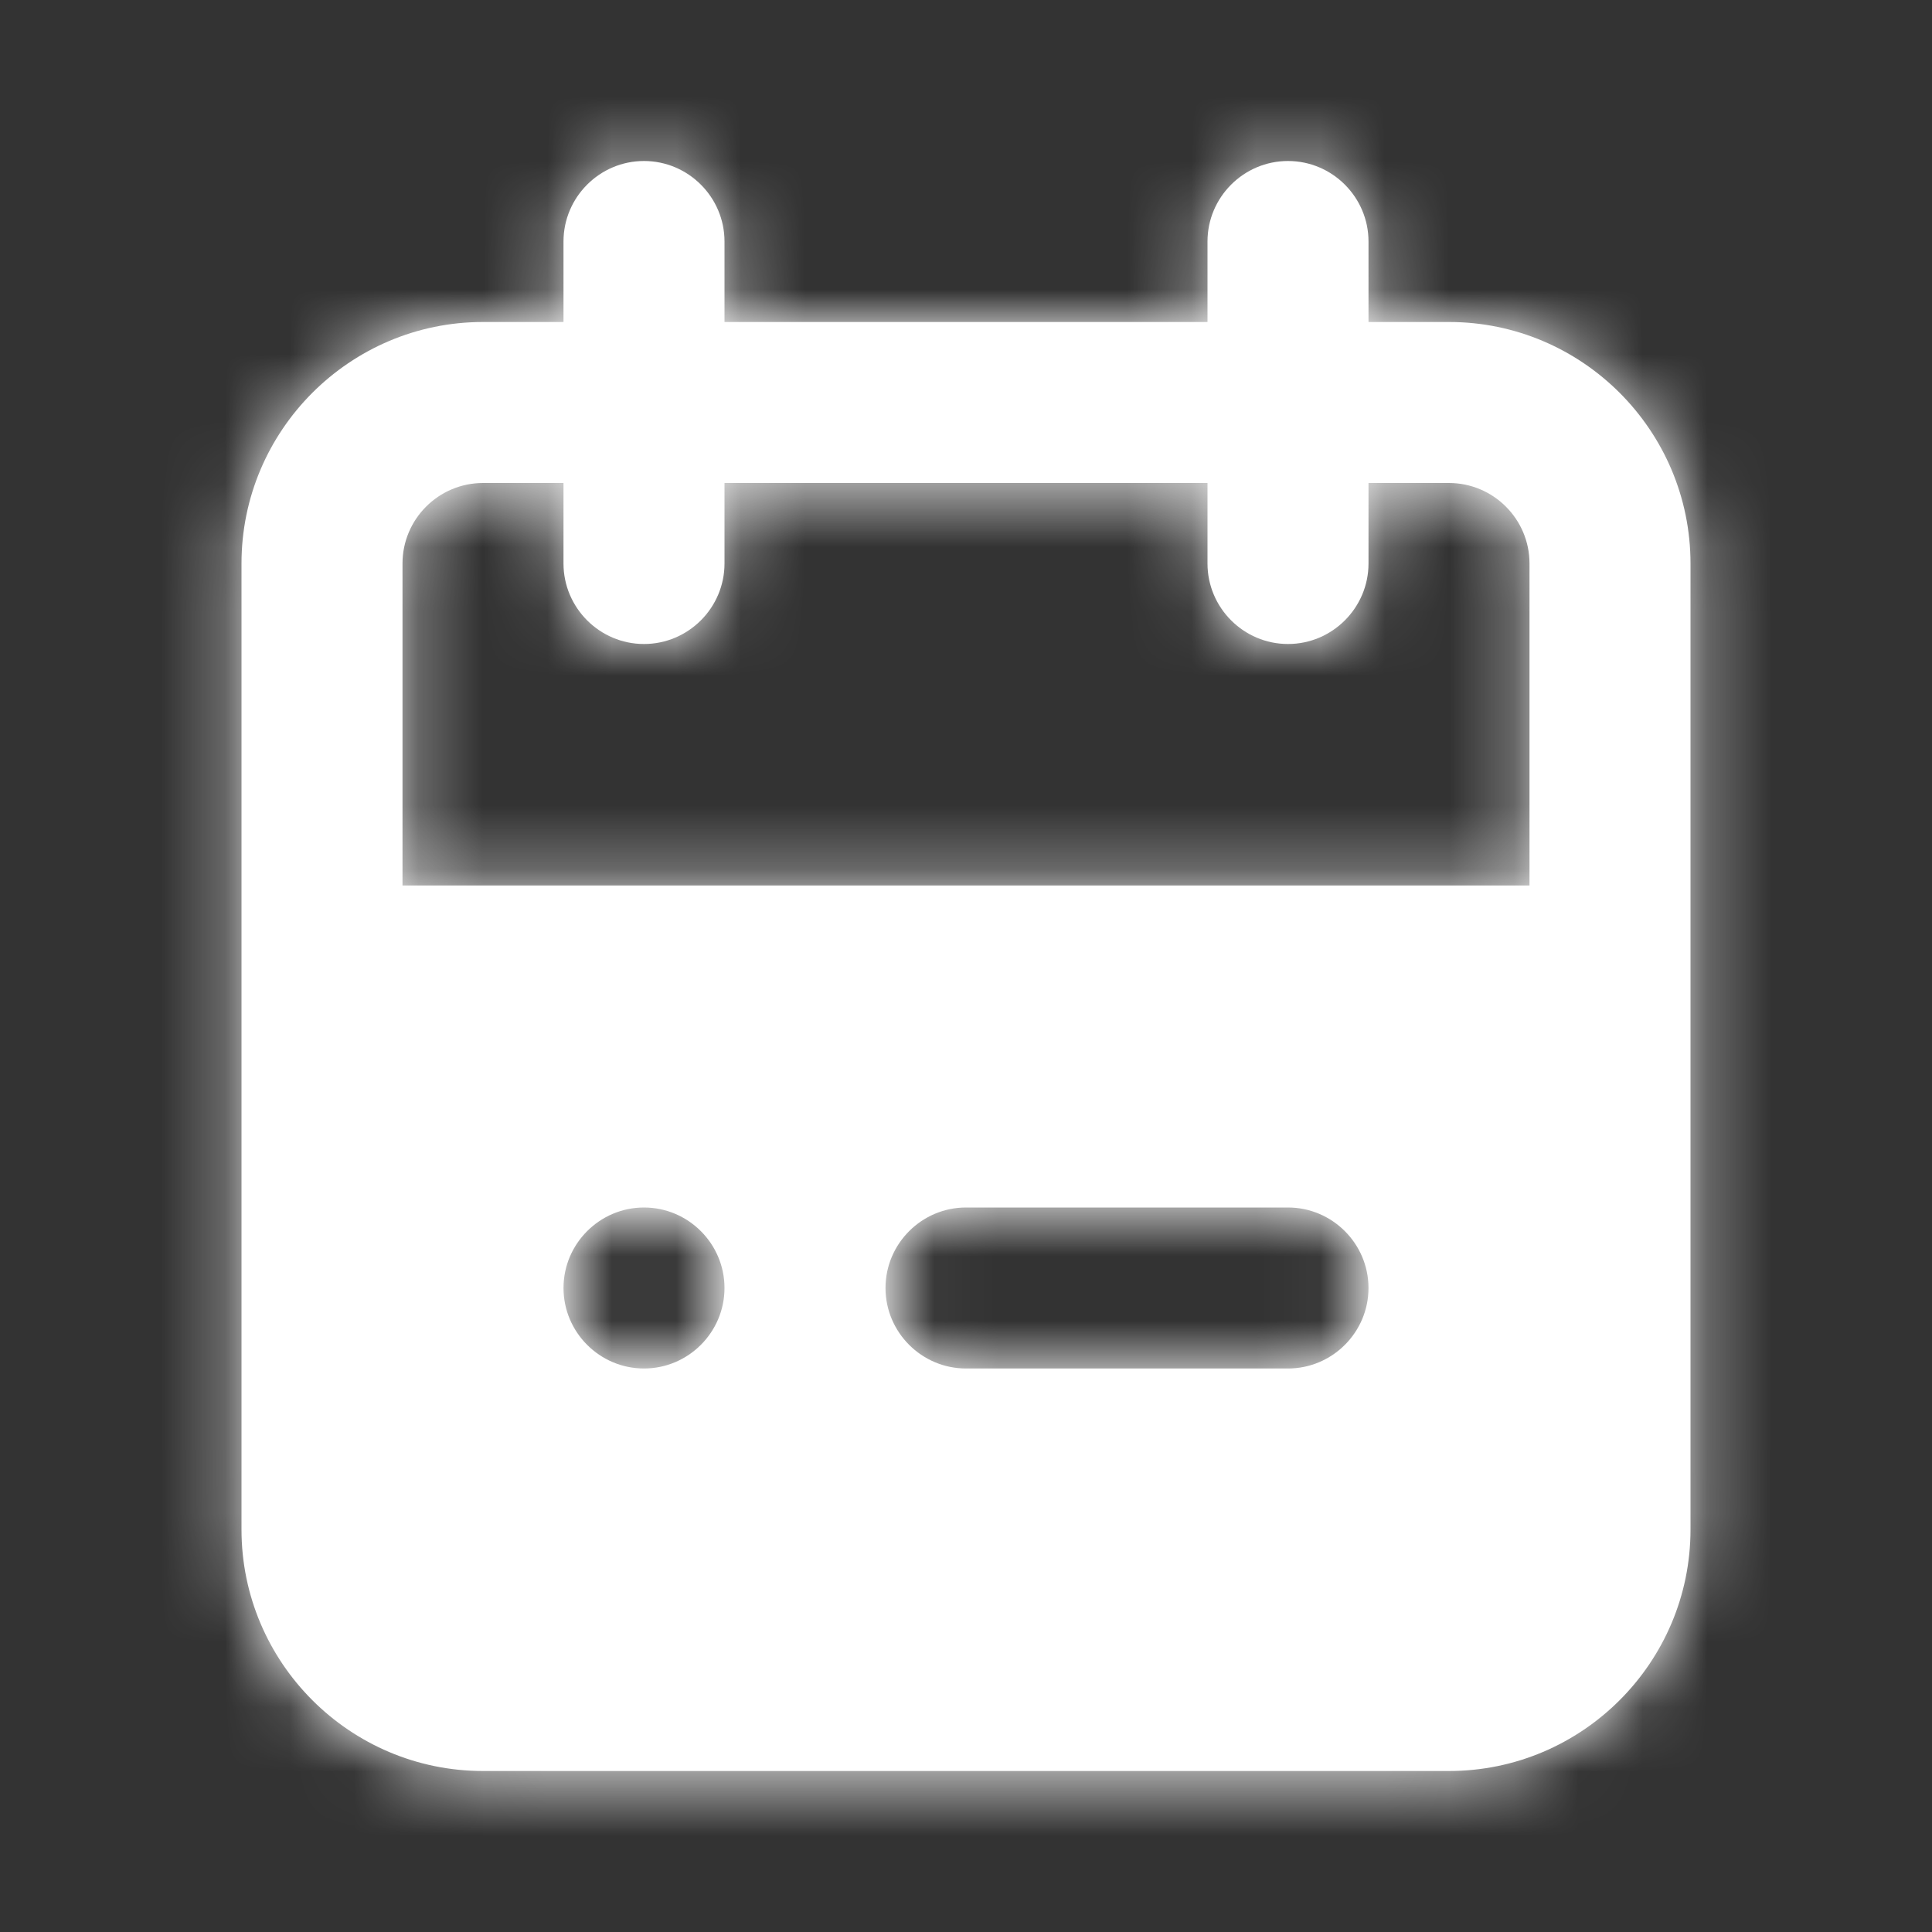
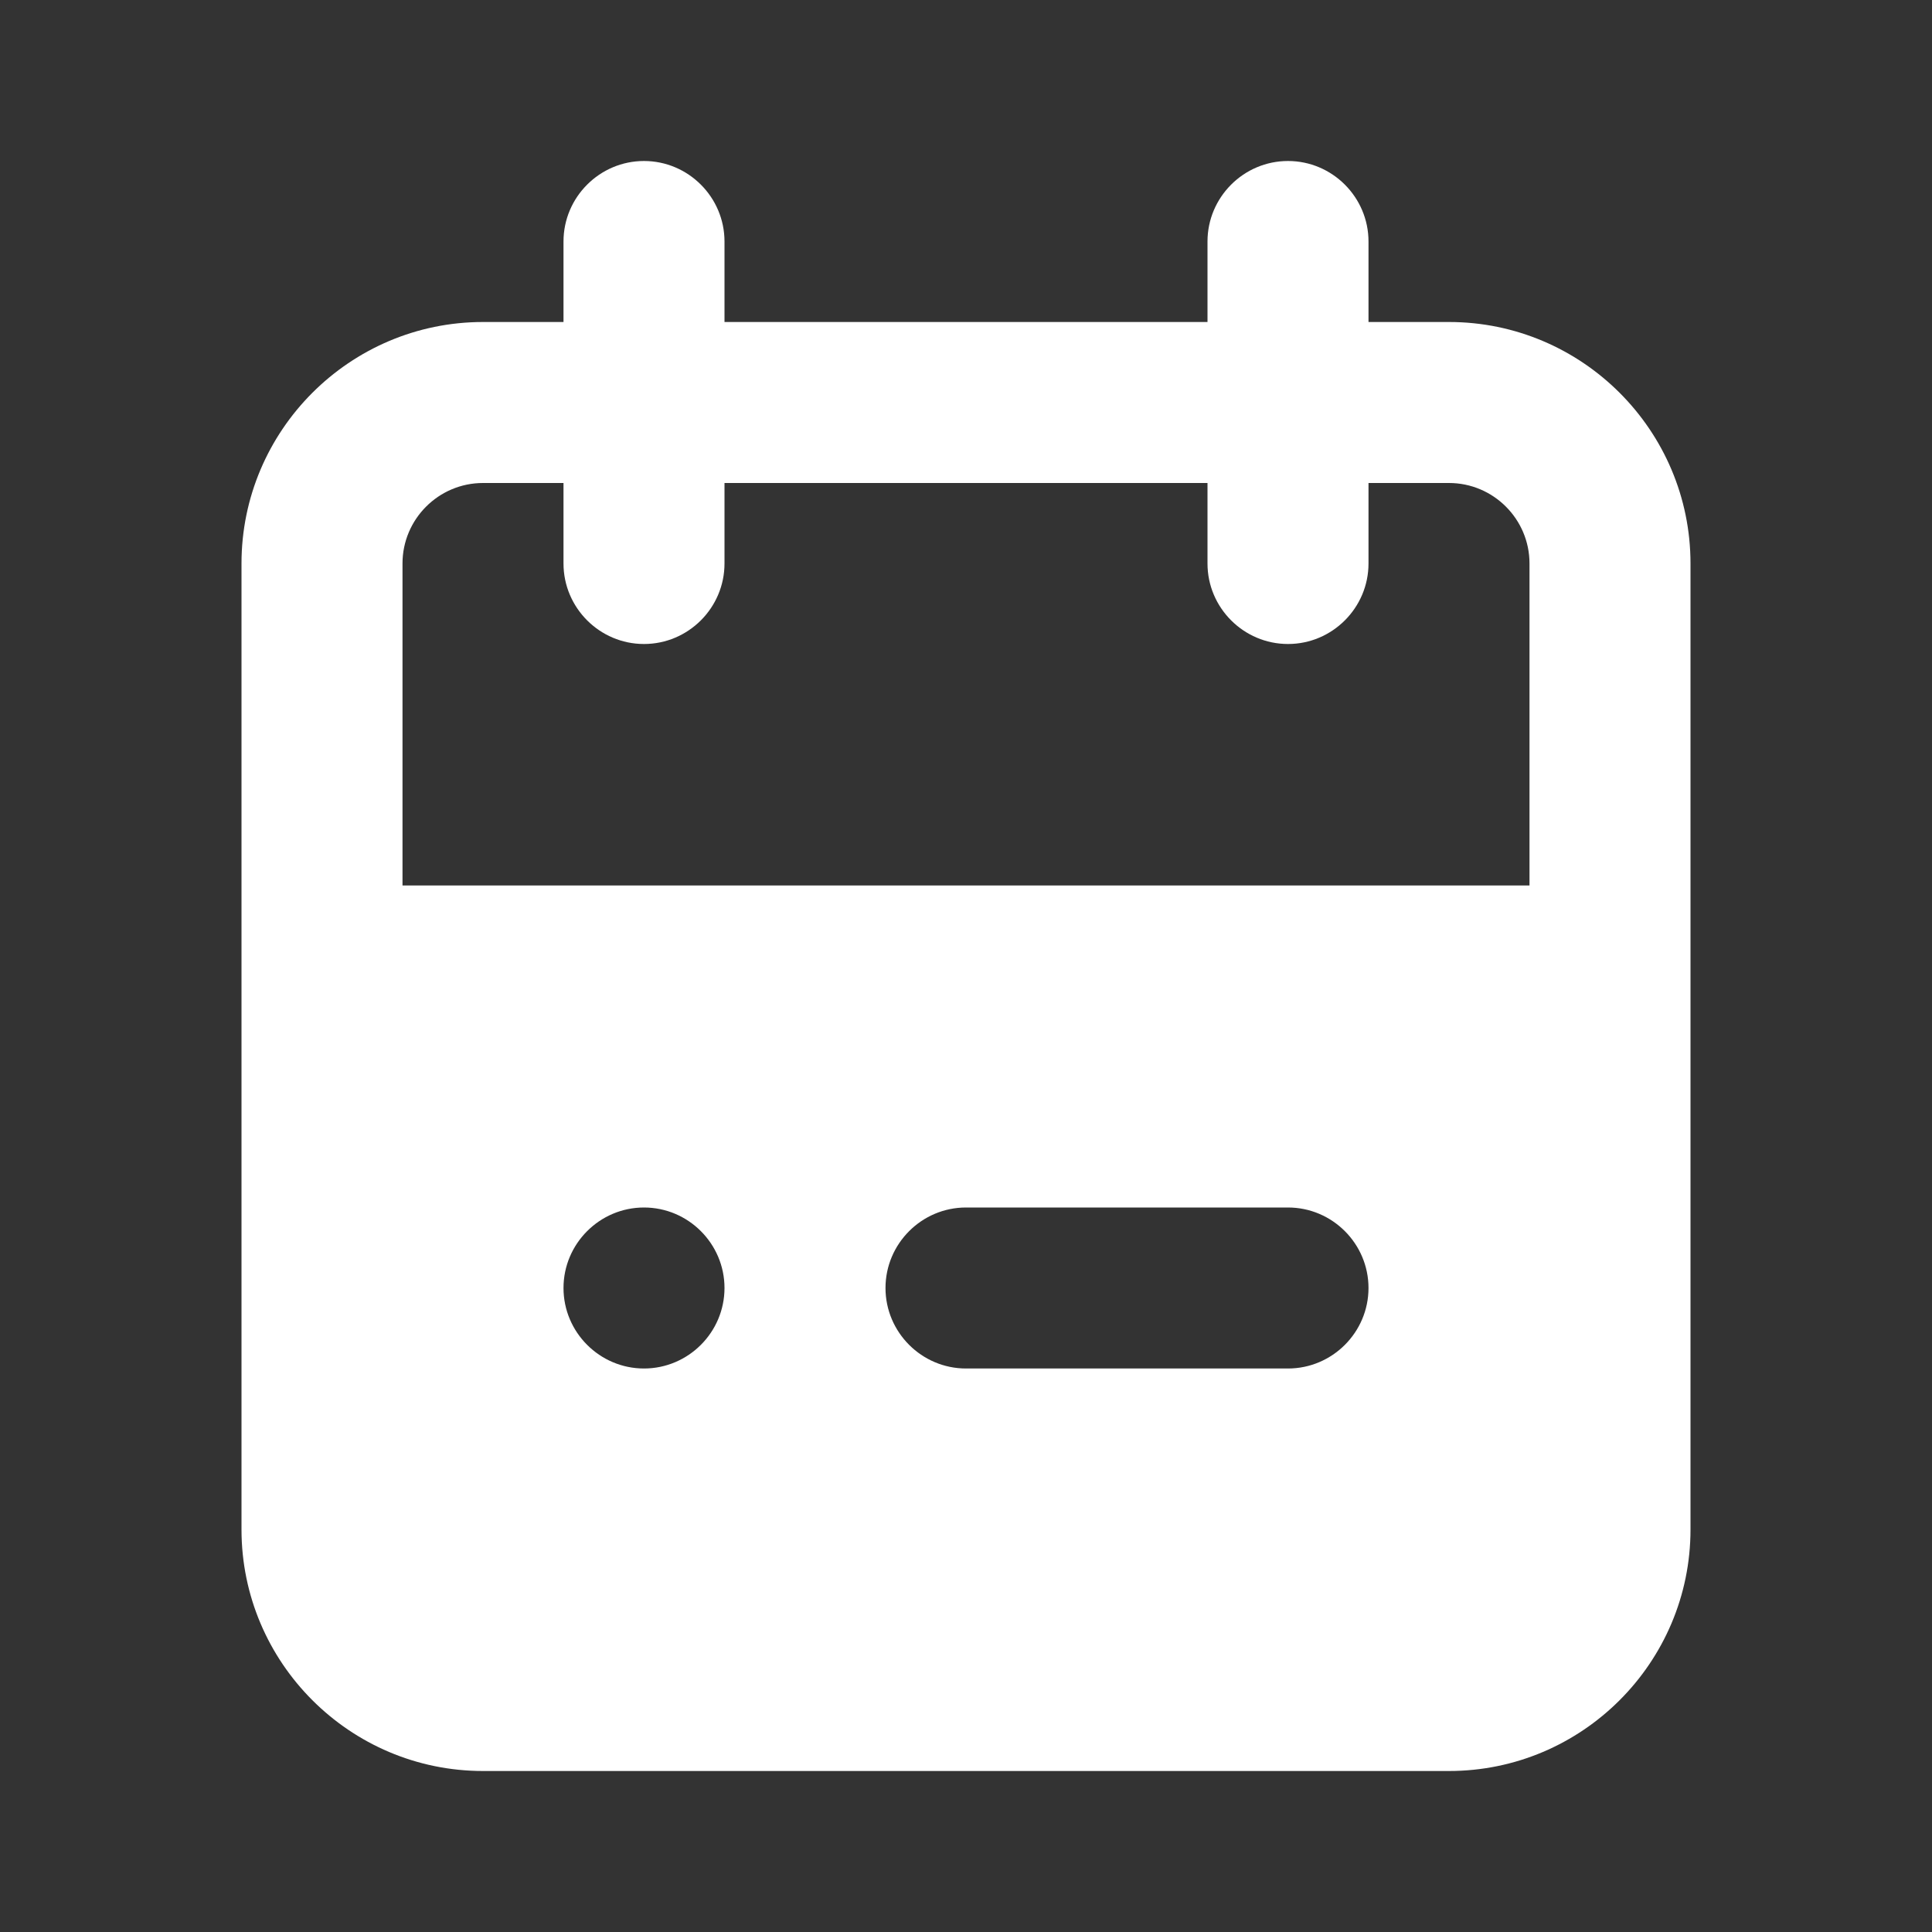
<svg xmlns="http://www.w3.org/2000/svg" width="30" height="30" viewBox="0 0 30 30" fill="none">
  <rect x="0" y="0" width="30" height="30" fill="#333333" stroke="none" />
  <path fill-rule="evenodd" clip-rule="evenodd" d="M23.75 13.75H6.25V8.75C6.25 8.061 6.811 7.5 7.5 7.5H8.75V8.75C8.75 9.438 9.312 10 10 10C10.688 10 11.25 9.438 11.25 8.75V7.5H18.75V8.75C18.75 9.438 19.312 10 20 10C20.688 10 21.25 9.438 21.25 8.75V7.5H22.5C23.189 7.5 23.75 8.061 23.75 8.75V13.75ZM20 21.25H15C14.312 21.25 13.75 20.688 13.75 20C13.75 19.312 14.312 18.75 15 18.75H20C20.688 18.75 21.25 19.312 21.25 20C21.25 20.688 20.688 21.25 20 21.25V21.25ZM10 21.25C9.312 21.25 8.75 20.688 8.75 20C8.75 19.312 9.312 18.75 10 18.75C10.688 18.75 11.25 19.312 11.25 20C11.25 20.688 10.688 21.25 10 21.25V21.25ZM22.5 5H21.25V3.75C21.25 3.062 20.688 2.5 20 2.5C19.312 2.5 18.75 3.062 18.75 3.75V5H11.25V3.75C11.25 3.062 10.688 2.5 10 2.5C9.312 2.5 8.75 3.062 8.75 3.75V5H7.5C5.433 5 3.75 6.683 3.75 8.75V23.75C3.75 25.817 5.433 27.5 7.5 27.5H22.5C24.567 27.5 26.25 25.817 26.25 23.75V8.75C26.25 6.683 24.567 5 22.5 5V5Z" fill="white" />
  <mask id="mask0_94_2454" style="mask-type:luminance" maskUnits="userSpaceOnUse" x="3" y="2" width="24" height="26">
    <path fill-rule="evenodd" clip-rule="evenodd" d="M23.75 13.75H6.25V8.75C6.25 8.061 6.811 7.5 7.5 7.5H8.75V8.75C8.75 9.438 9.312 10 10 10C10.688 10 11.25 9.438 11.25 8.75V7.5H18.75V8.75C18.75 9.438 19.312 10 20 10C20.688 10 21.25 9.438 21.25 8.75V7.5H22.5C23.189 7.5 23.75 8.061 23.75 8.75V13.75ZM20 21.25H15C14.312 21.25 13.75 20.688 13.75 20C13.75 19.312 14.312 18.75 15 18.75H20C20.688 18.75 21.25 19.312 21.25 20C21.25 20.688 20.688 21.25 20 21.25V21.25ZM10 21.25C9.312 21.25 8.75 20.688 8.75 20C8.75 19.312 9.312 18.75 10 18.75C10.688 18.75 11.25 19.312 11.25 20C11.25 20.688 10.688 21.25 10 21.25V21.25ZM22.5 5H21.25V3.75C21.25 3.062 20.688 2.5 20 2.5C19.312 2.5 18.75 3.062 18.75 3.75V5H11.25V3.75C11.25 3.062 10.688 2.5 10 2.5C9.312 2.5 8.75 3.062 8.75 3.75V5H7.5C5.433 5 3.75 6.683 3.75 8.75V23.75C3.75 25.817 5.433 27.5 7.5 27.5H22.5C24.567 27.5 26.25 25.817 26.25 23.75V8.75C26.25 6.683 24.567 5 22.5 5V5Z" fill="white" />
  </mask>
  <g mask="url(#mask0_94_2454)">
-     <rect width="30" height="30" fill="white" />
-   </g>
+     </g>
</svg>